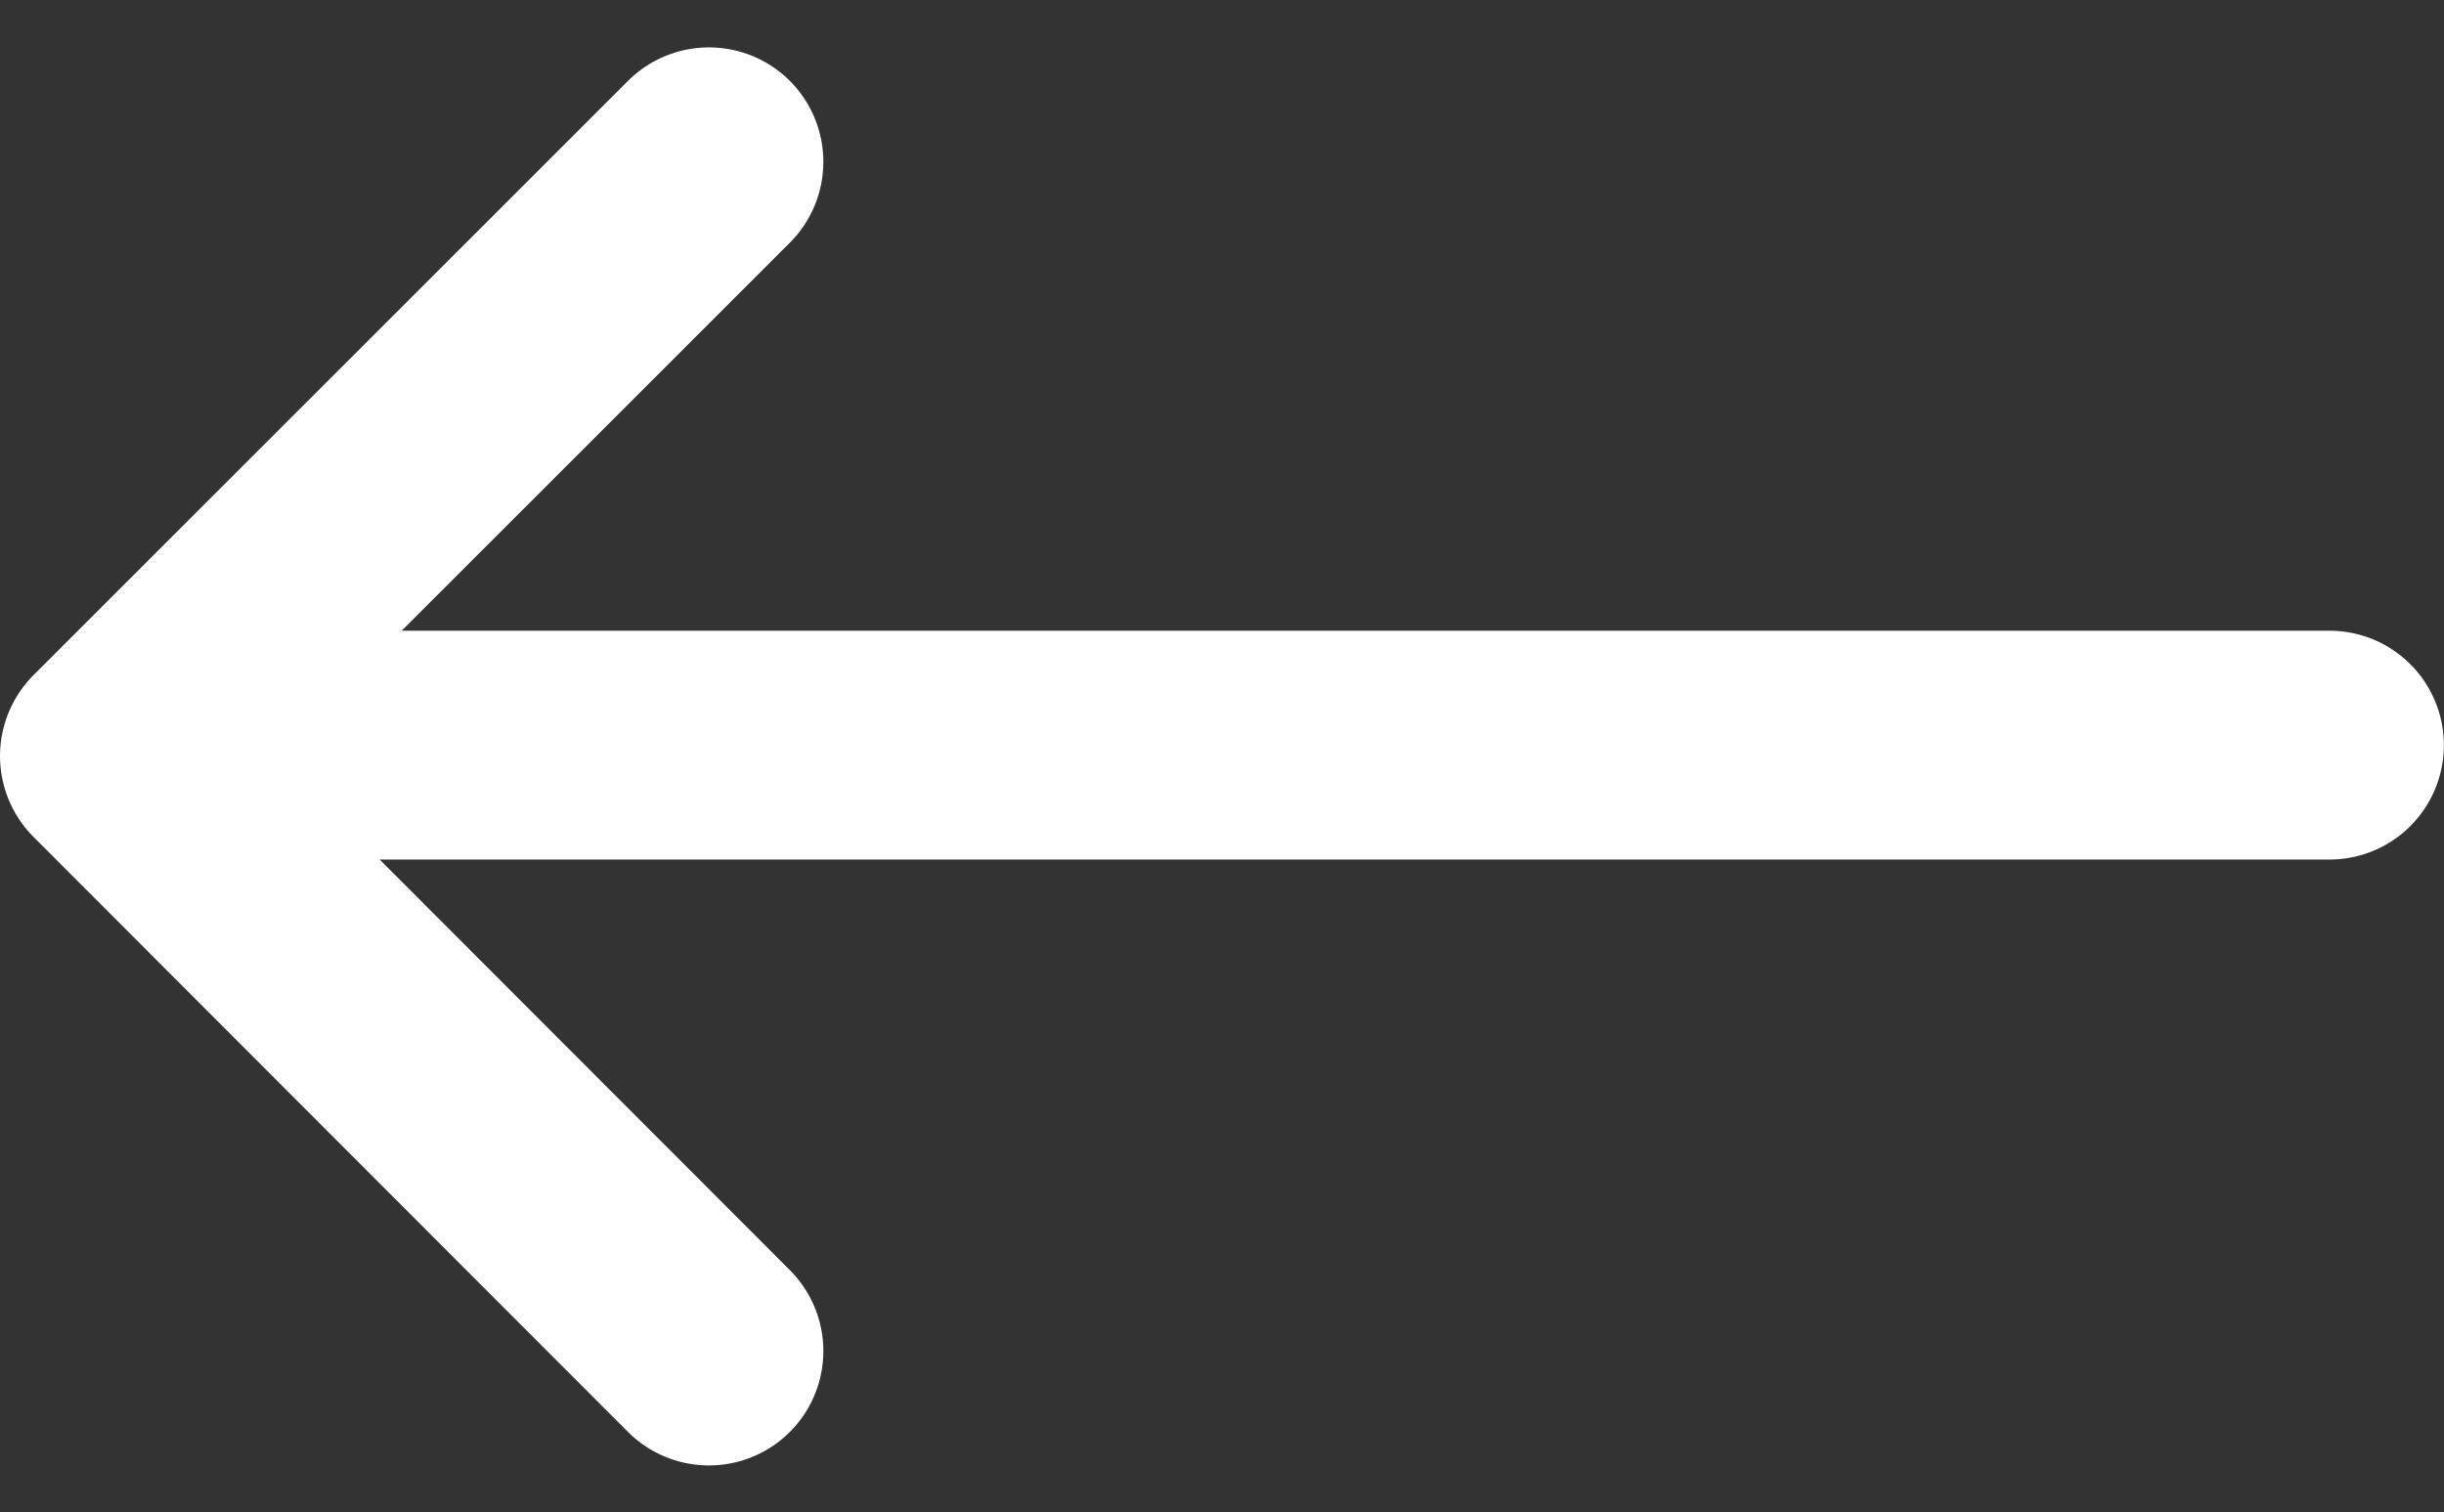
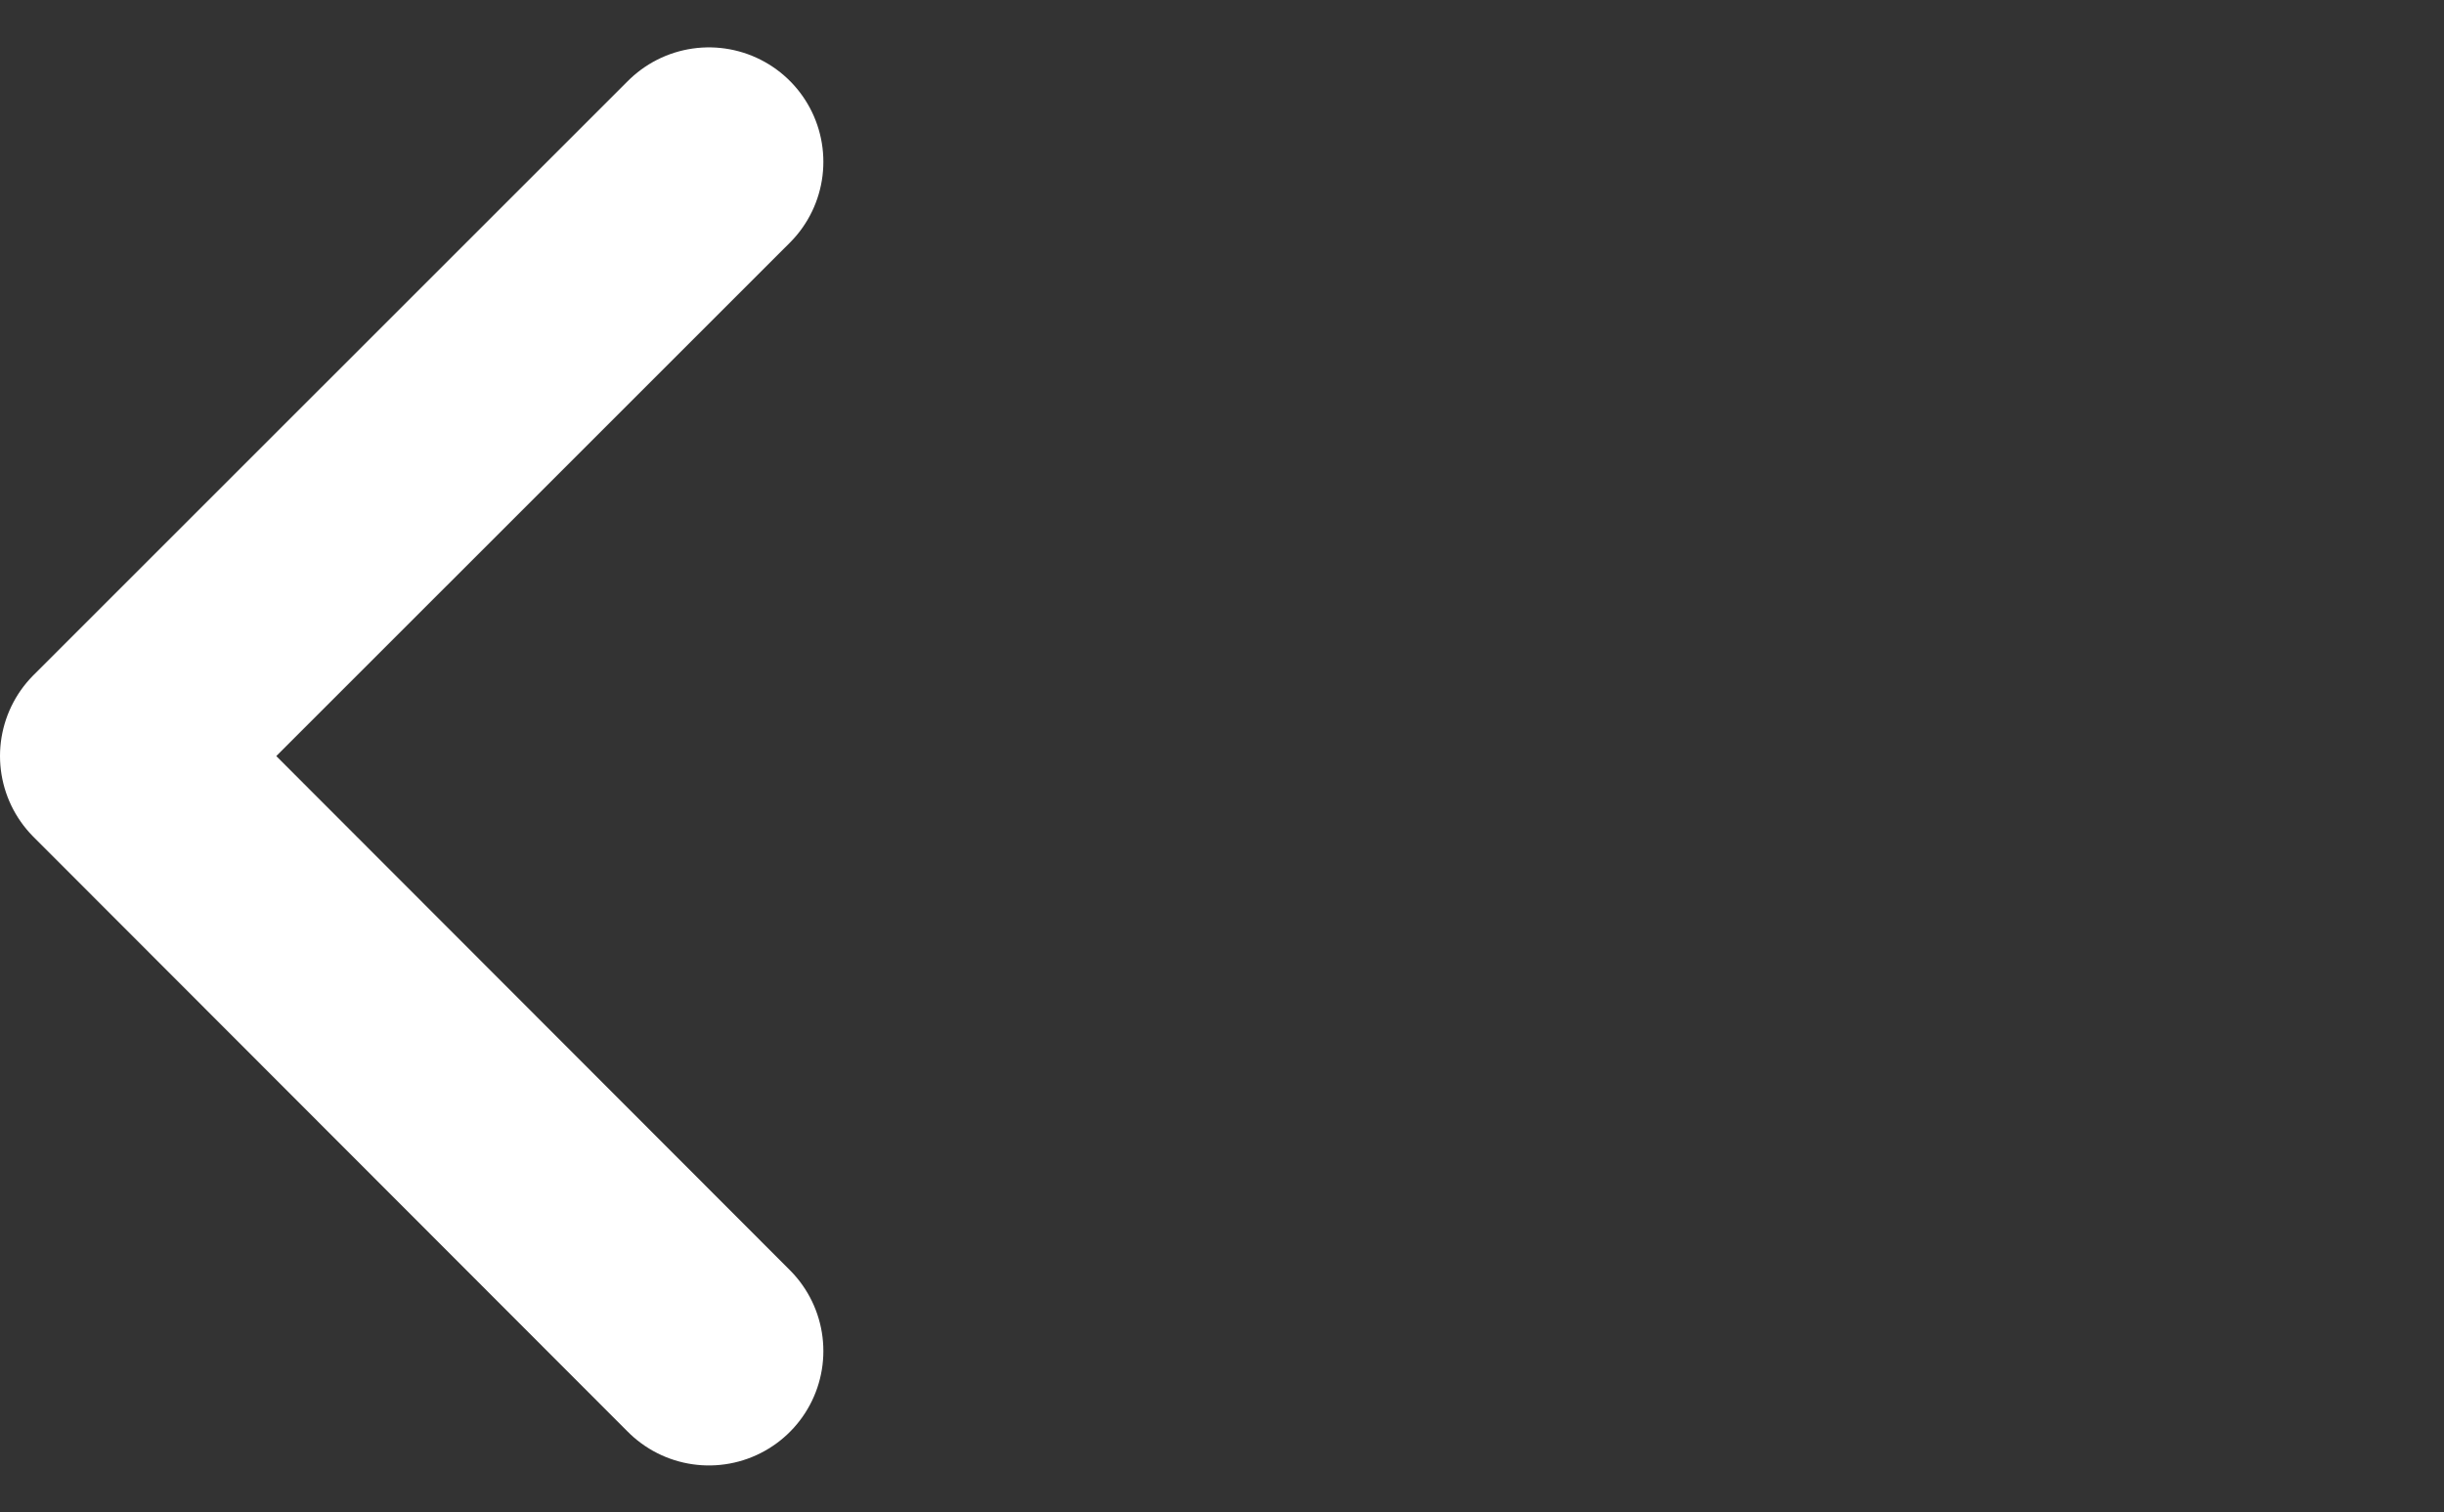
<svg xmlns="http://www.w3.org/2000/svg" width="21.354" height="13.218" viewBox="0 0 21.354 13.218">
  <rect x="0" y="0" width="21.354" height="13.218" fill="#333333" stroke="none" />
  <defs>
    <style>.a,.b{fill:none;stroke:#fff;stroke-linecap:round;stroke-width:2px;}.b{stroke-linejoin:round;}</style>
  </defs>
  <g transform="translate(-30.185 -277.098)">
-     <path class="a" d="M-1421.437,14718.854h17.641" transform="translate(1454.334 -14435.244)" />
    <path class="b" d="M-1415.239,14716.084l-5.194,5.193,5.194,5.2" transform="translate(1451.618 -14437.572)" />
  </g>
</svg>